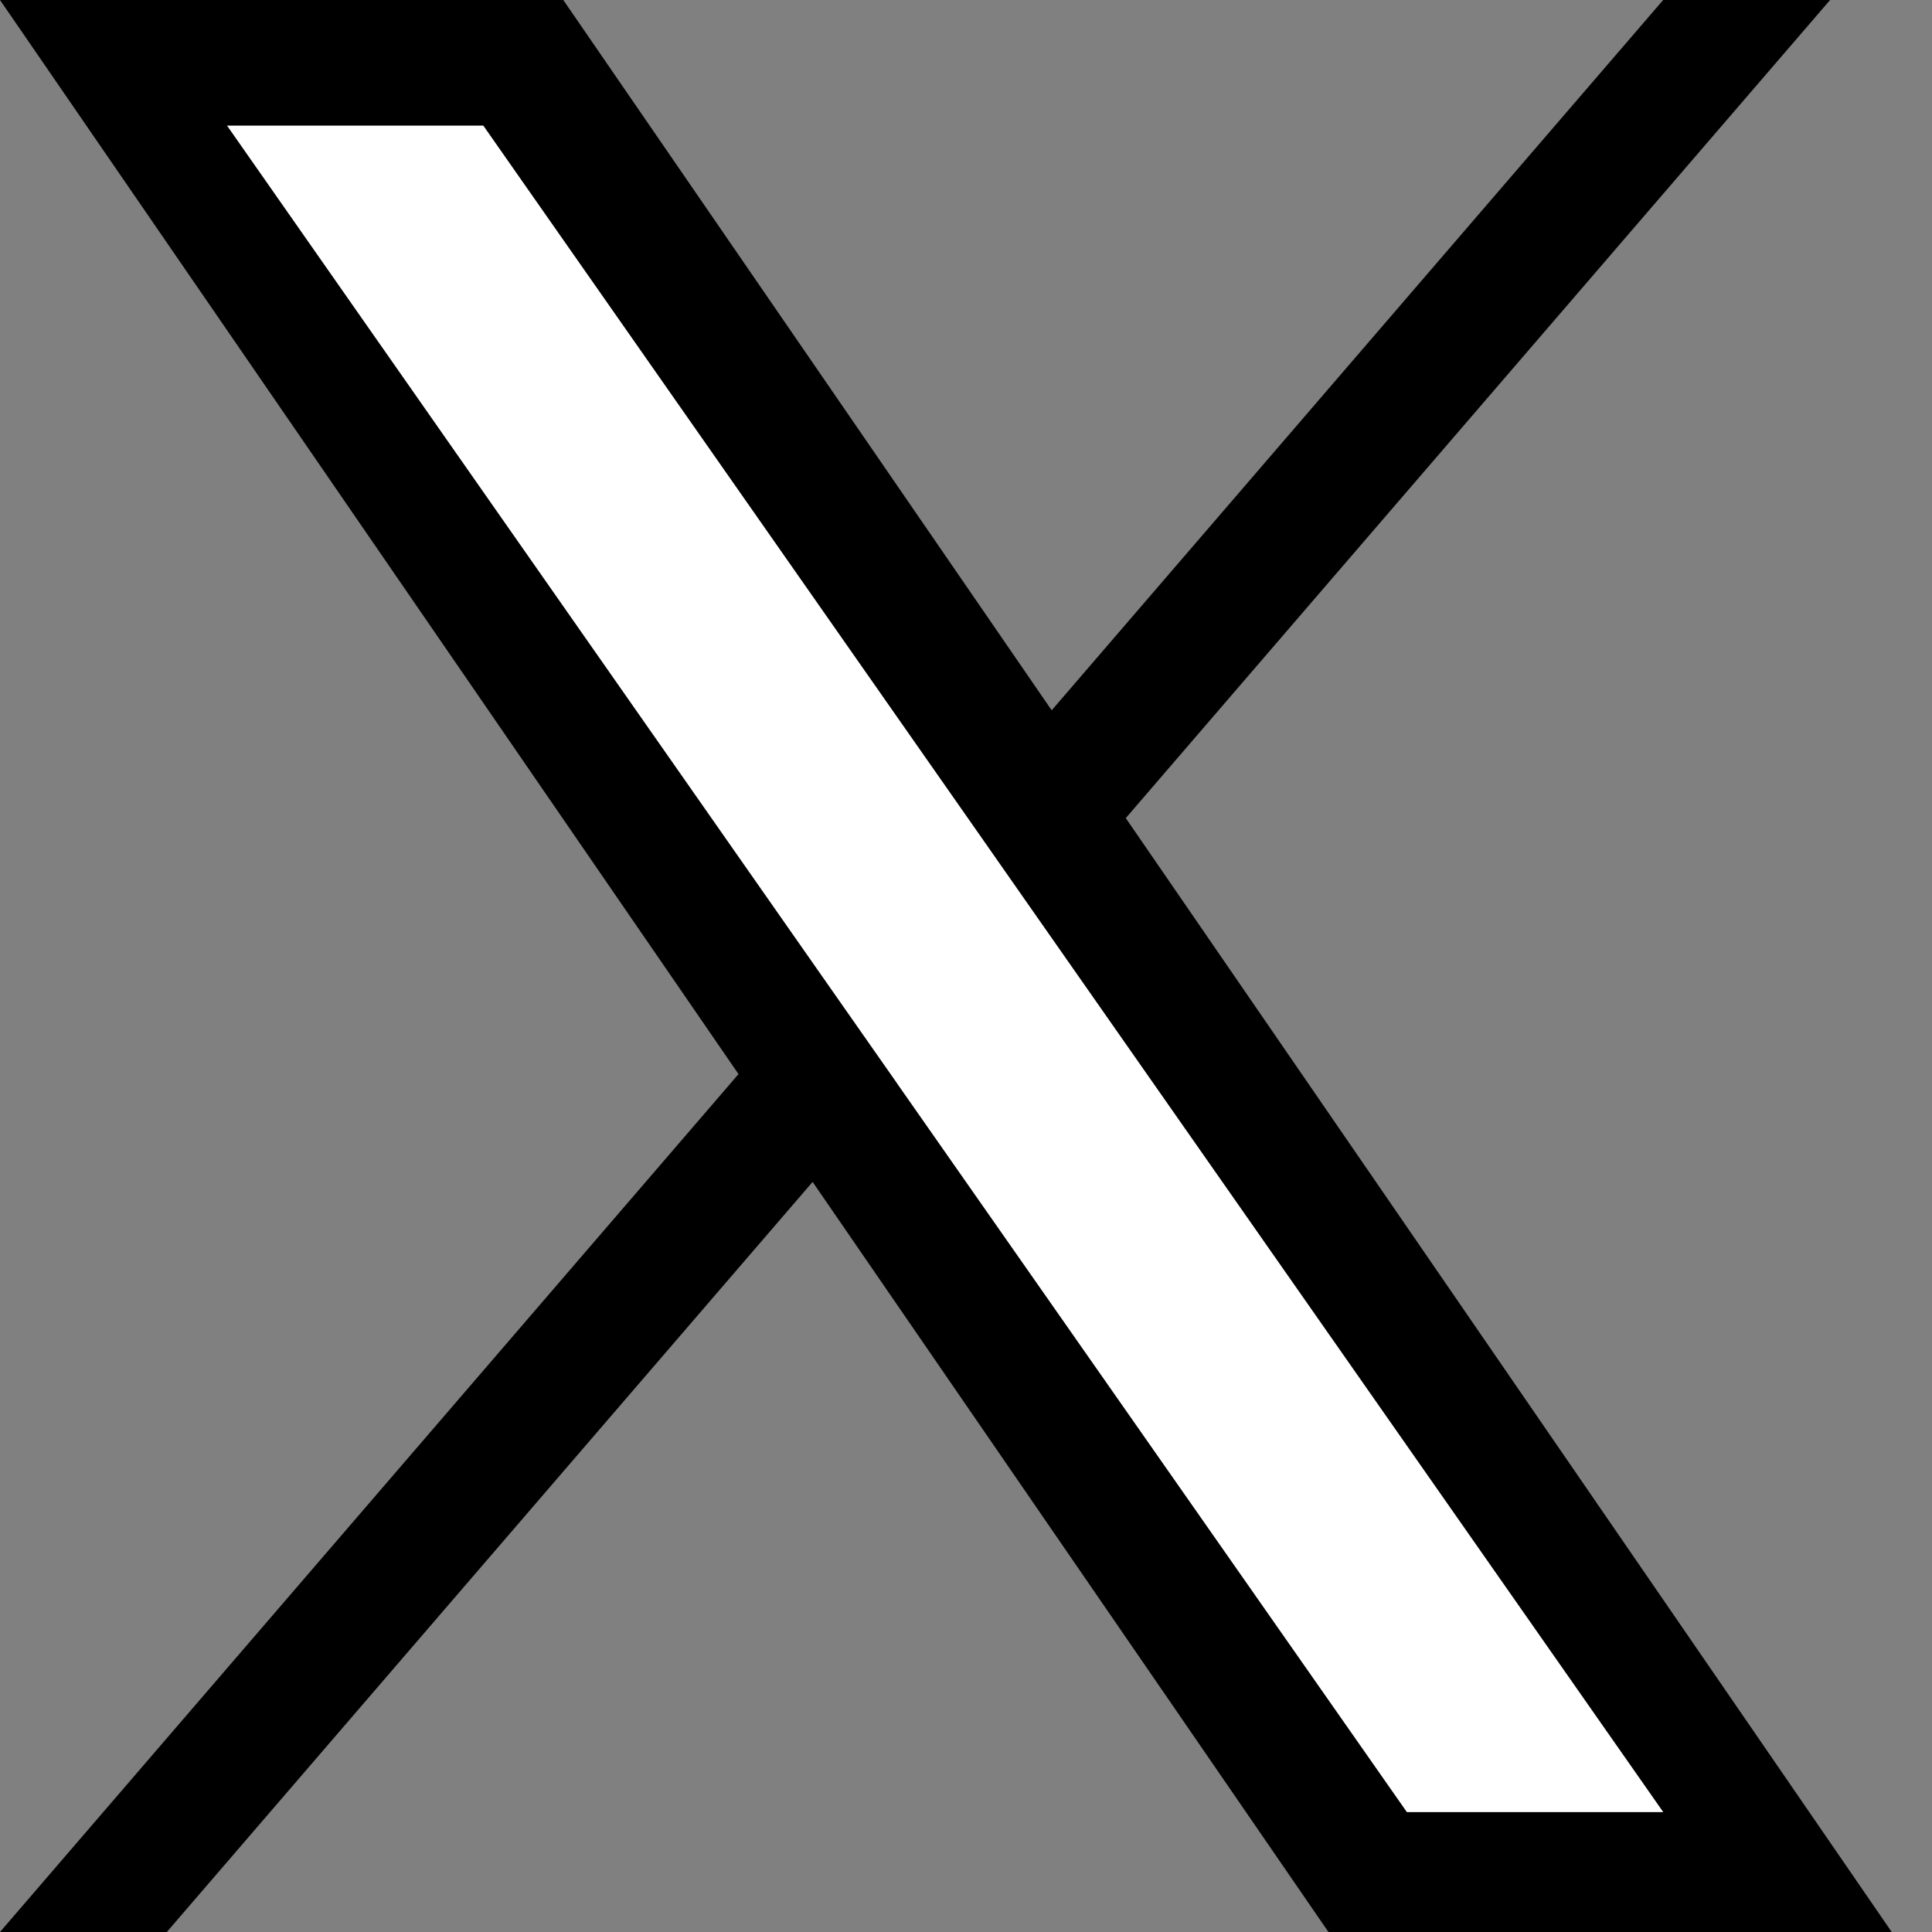
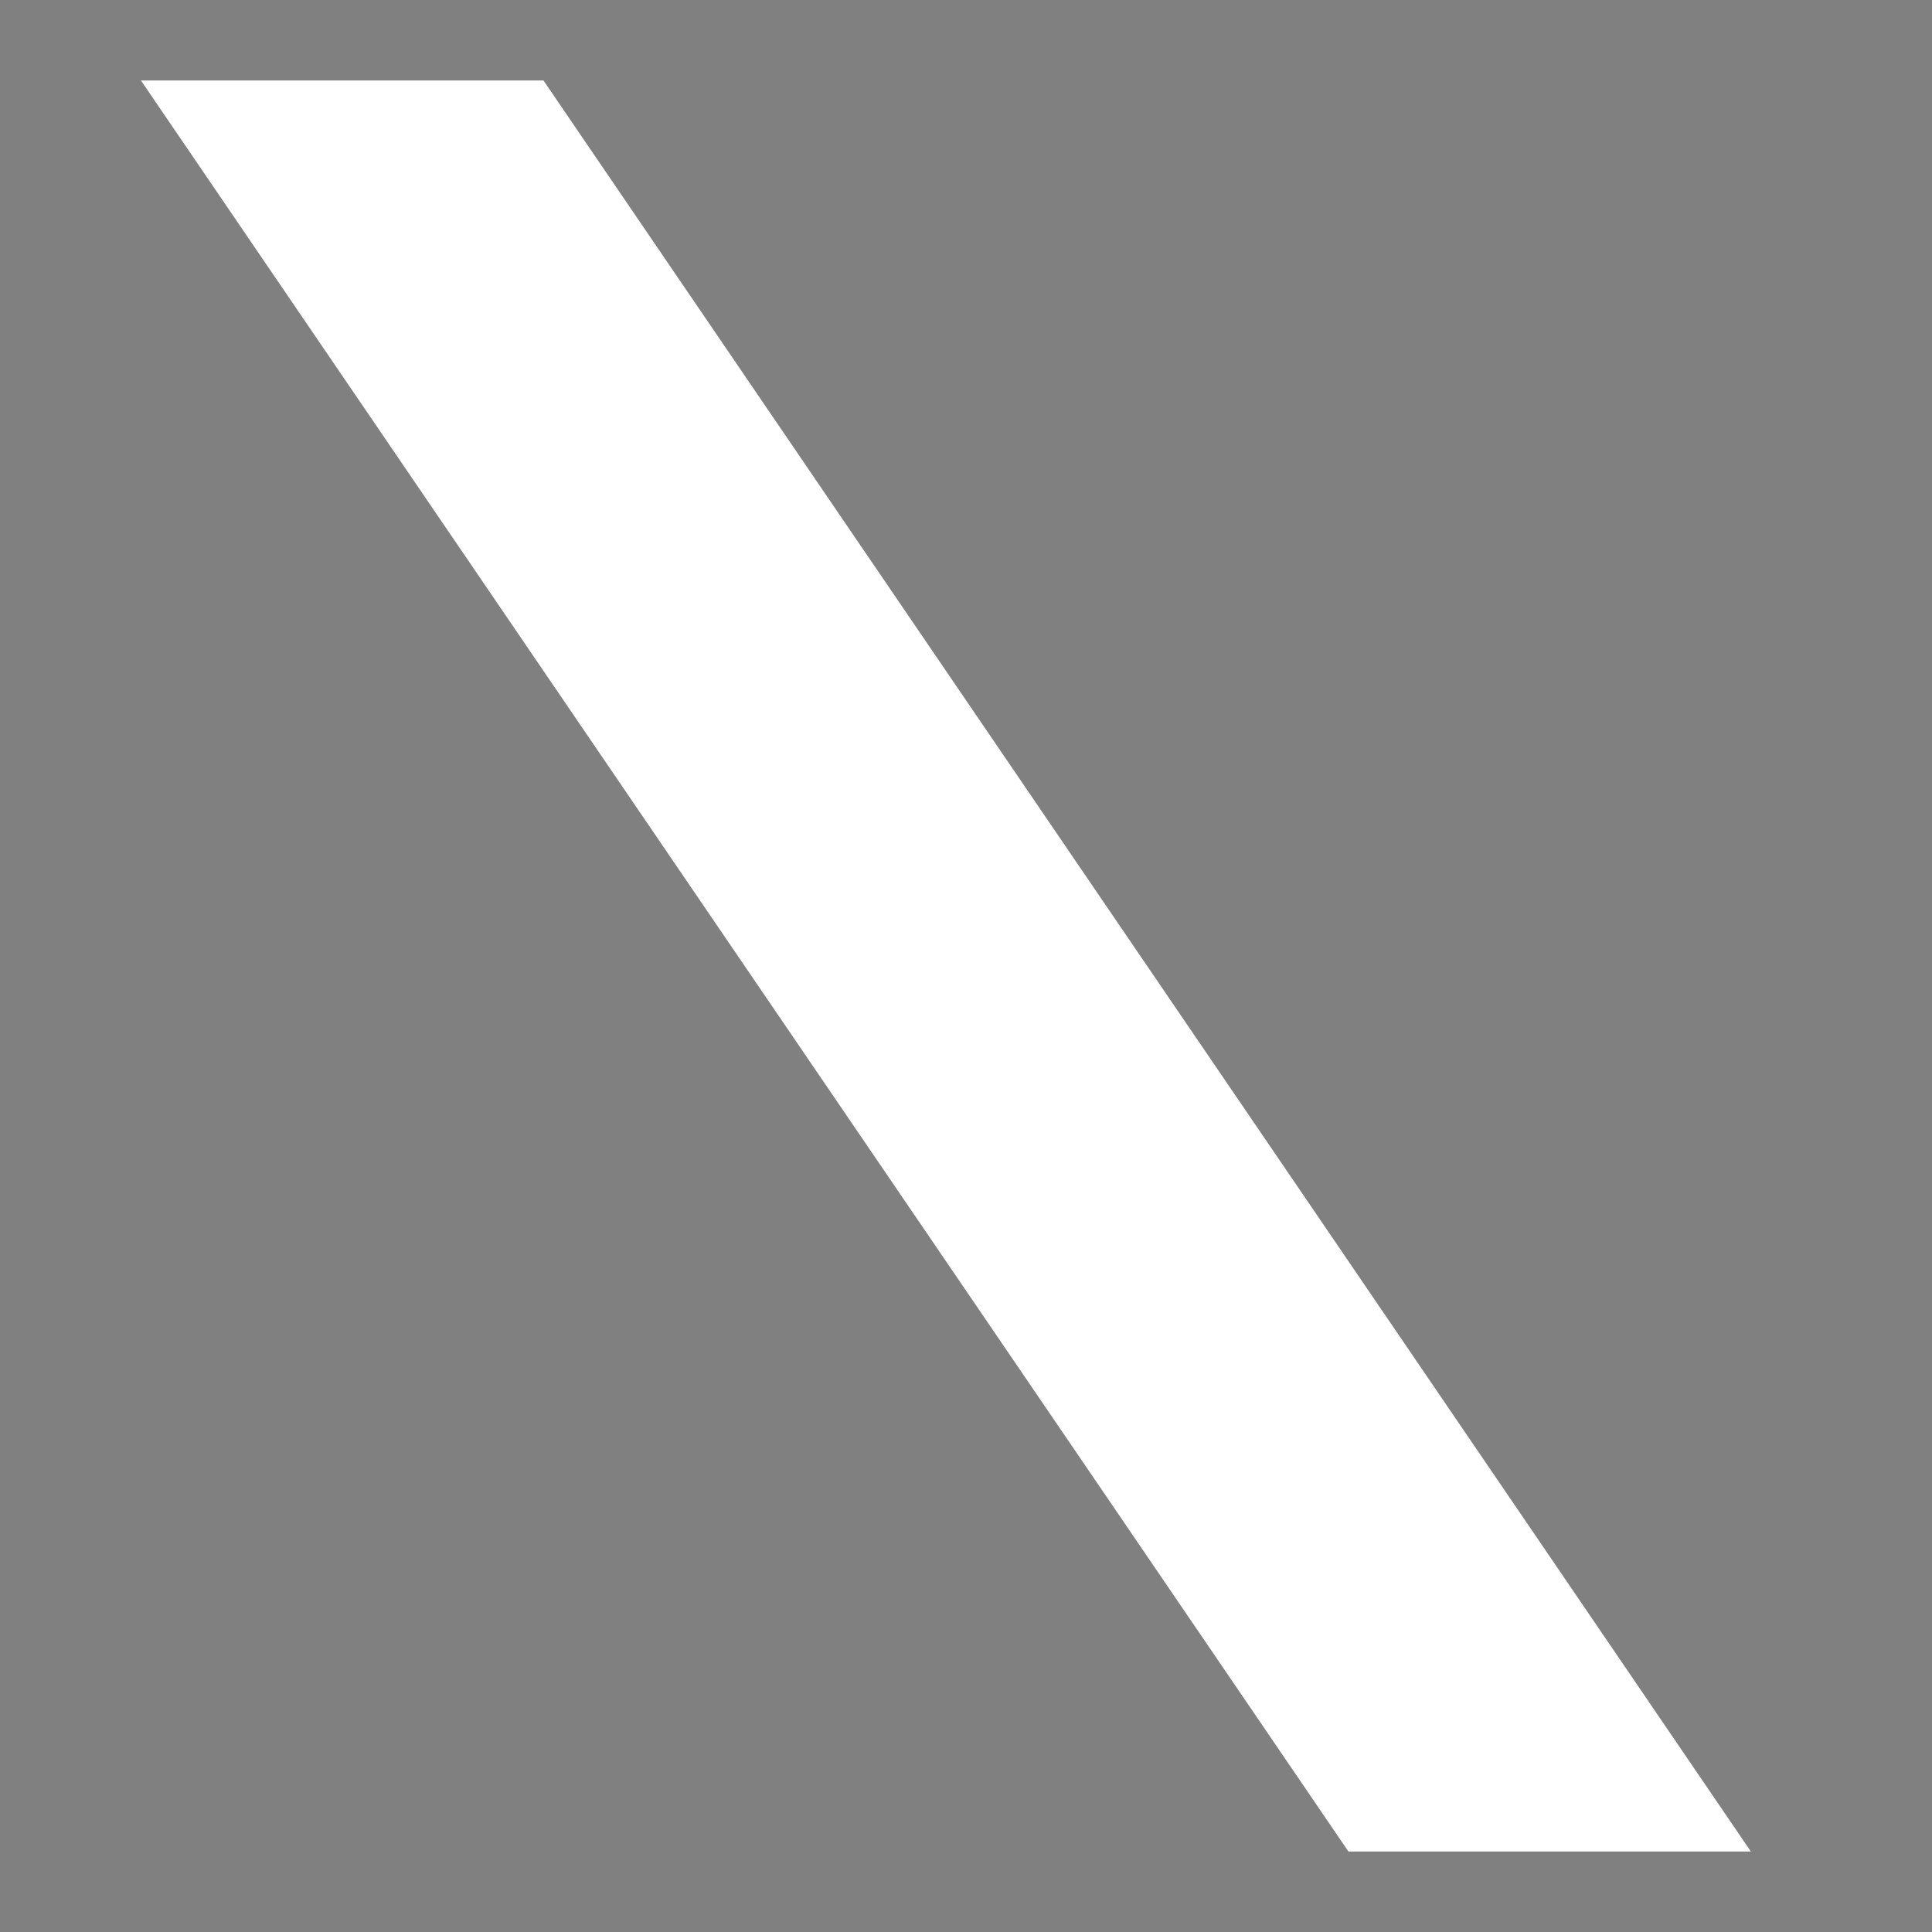
<svg xmlns="http://www.w3.org/2000/svg" width="20" height="20" viewBox="0 0 20 20" fill="none">
  <rect x="0" y="0" width="20" height="20" fill="#808080" stroke="none" />
  <path d="M1.459 0.833H5.626L18.125 19.167H13.959L1.459 0.833Z" fill="white" />
-   <path d="M11.654 8.469L18.945 0H17.217L10.887 7.353L5.831 0H-0L7.645 11.119L-0 20H1.727L8.412 12.235L13.752 20H19.583L11.654 8.469H11.654ZM9.288 11.217L8.513 10.11L2.35 1.3H5.003L9.978 8.41L10.752 9.517L17.218 18.759H14.564L9.288 11.218V11.217Z" fill="black" />
</svg>